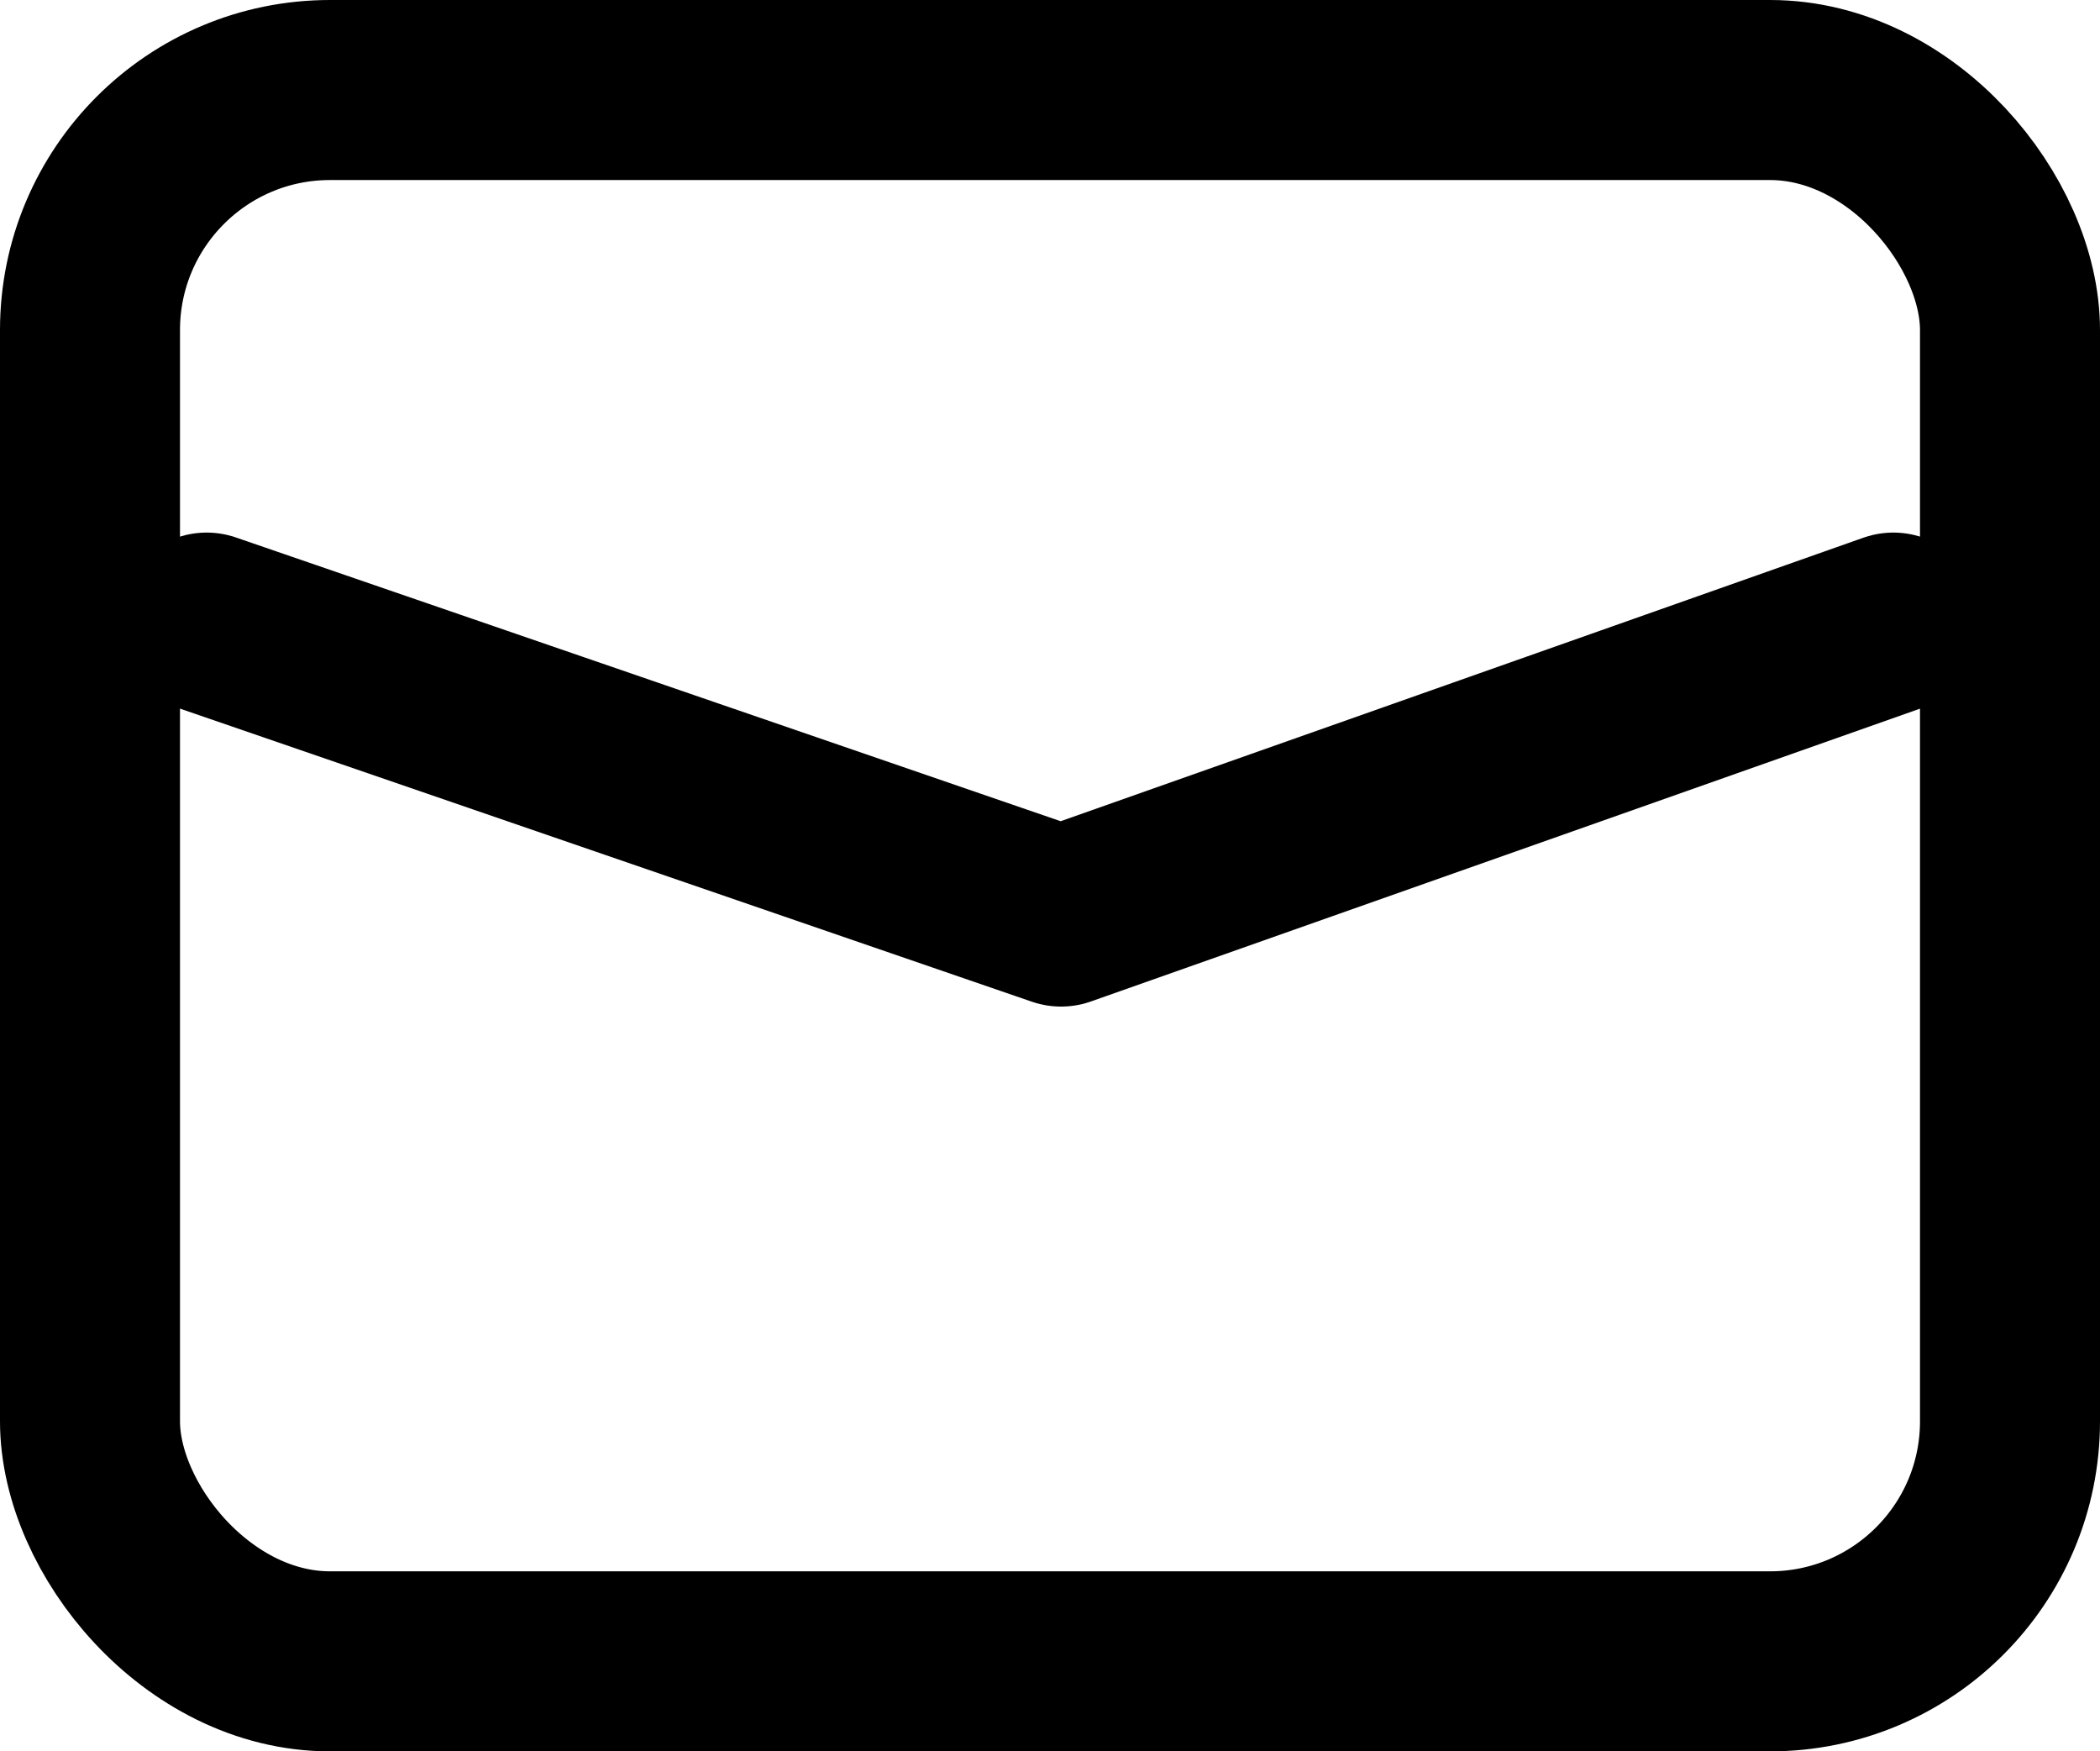
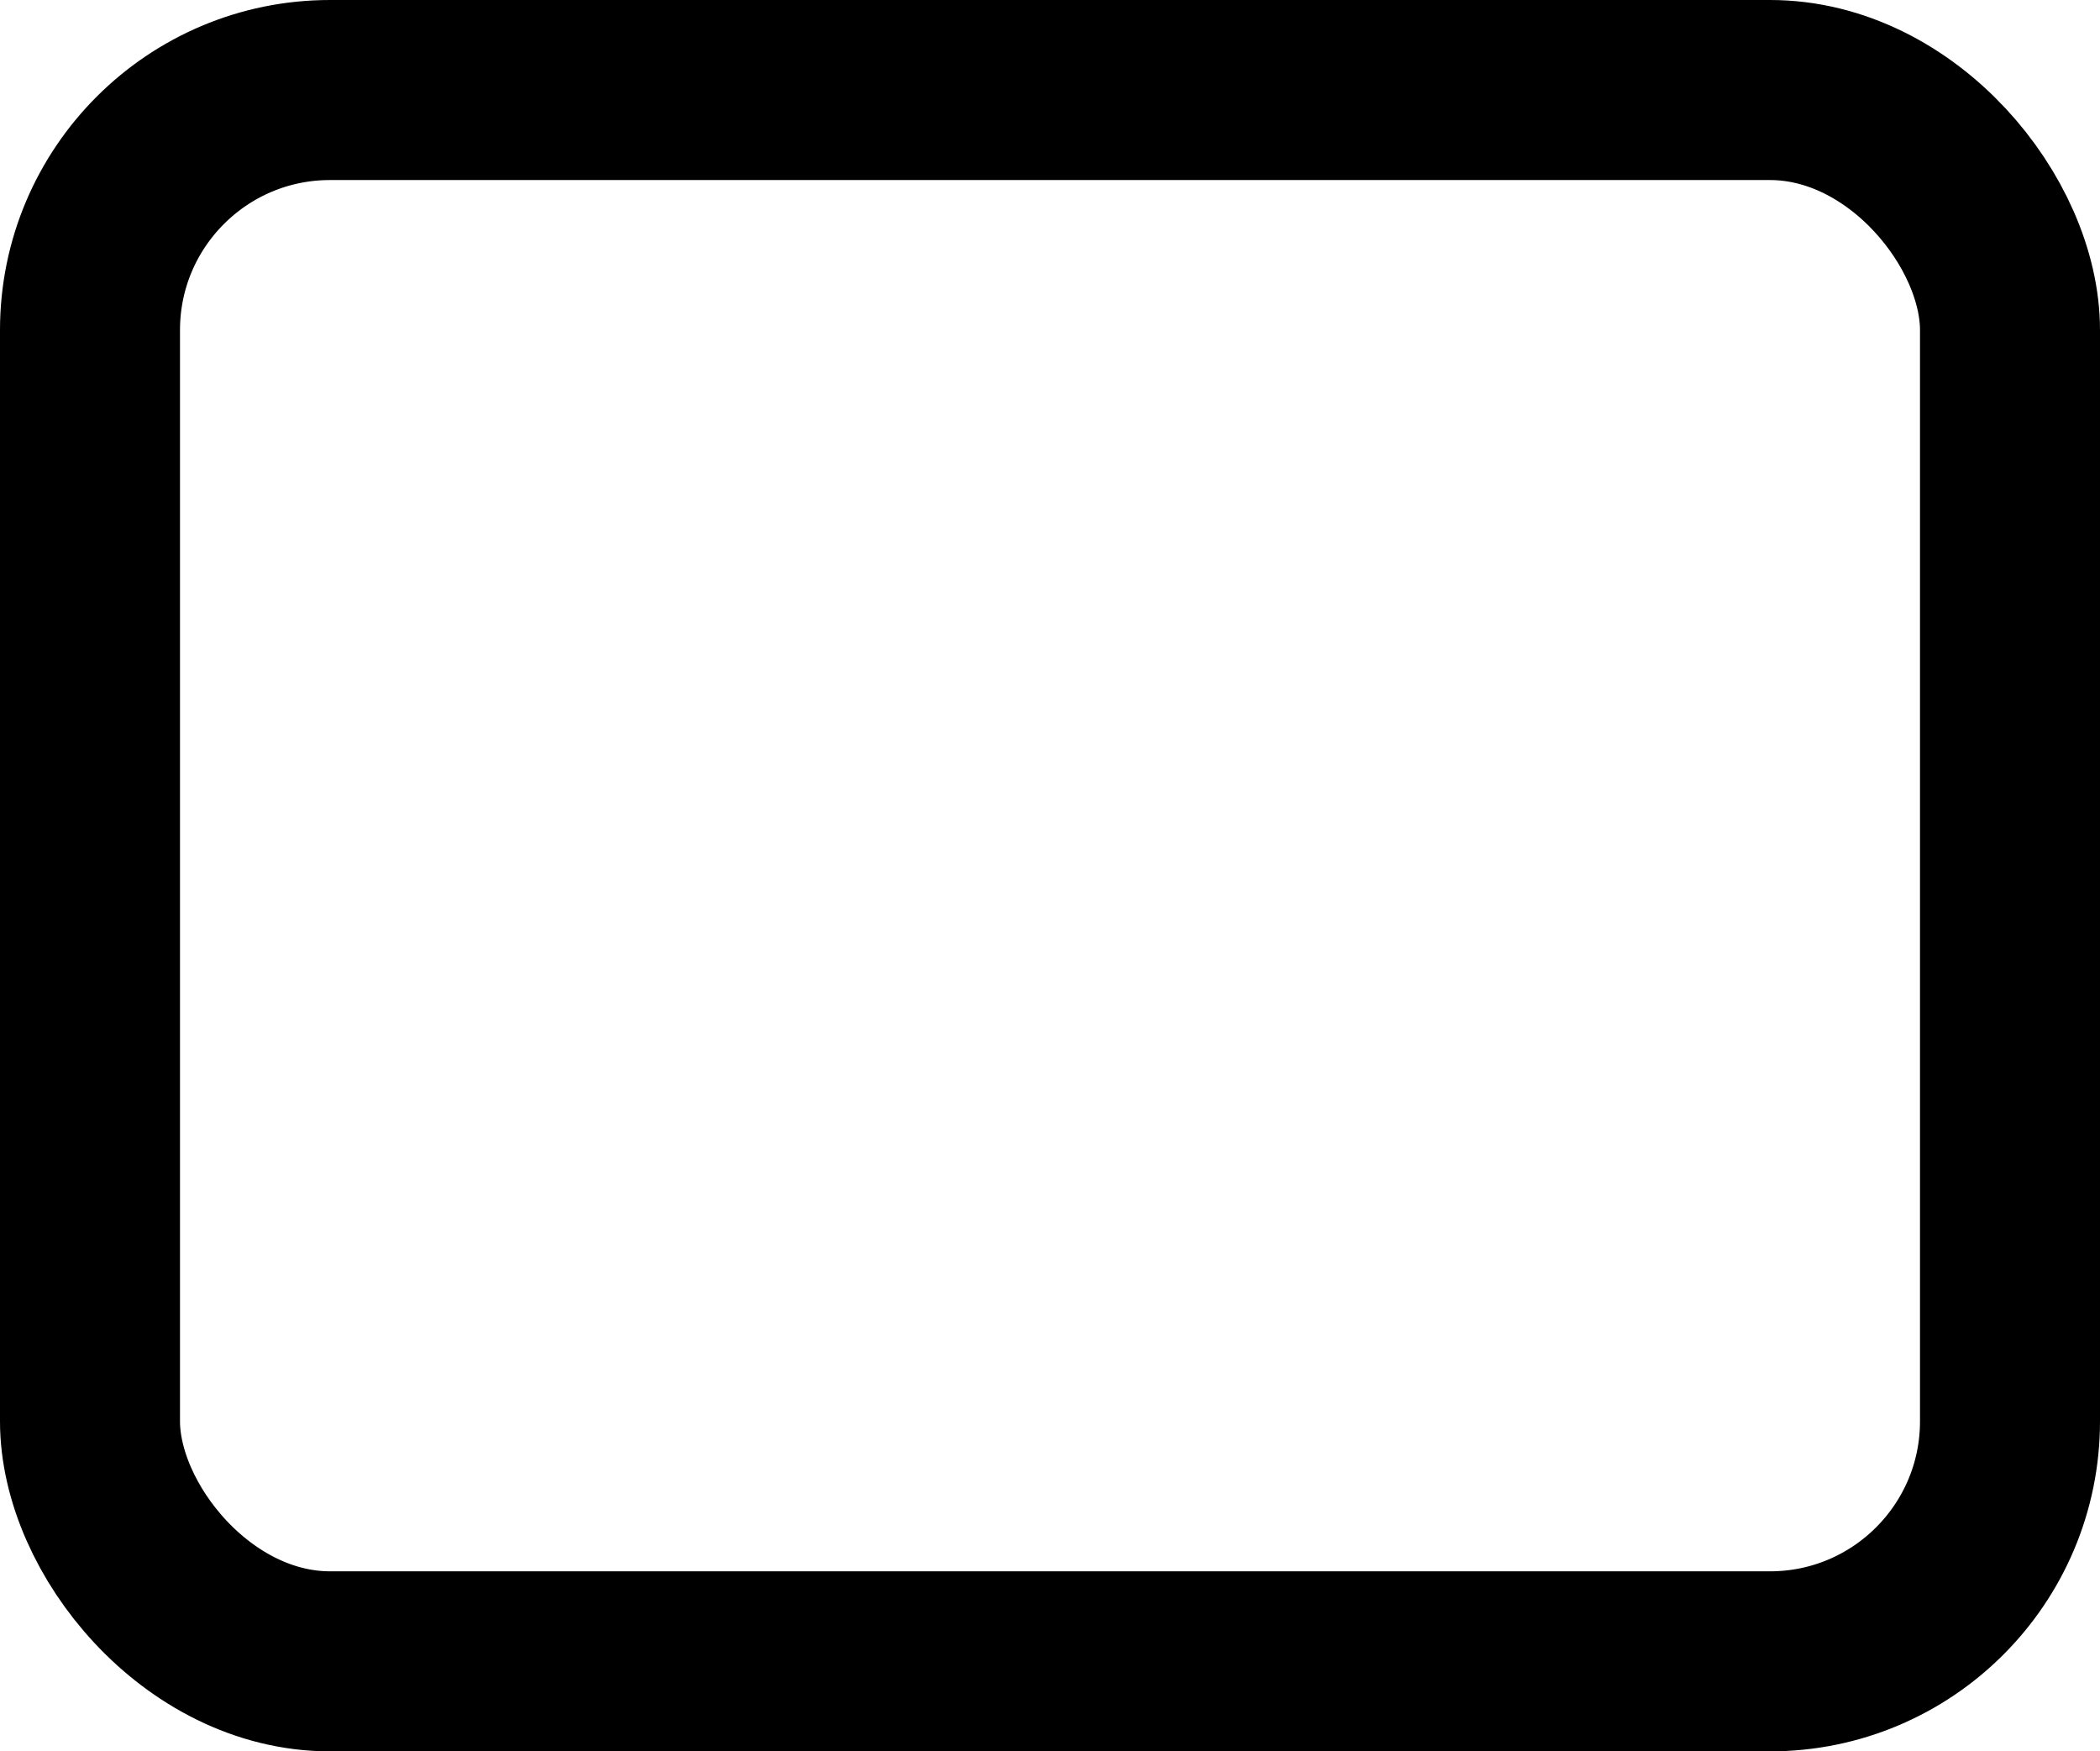
<svg xmlns="http://www.w3.org/2000/svg" width="17.5" height="14.591" viewBox="0 0 17.5 14.591">
  <g id="icon_Mail" transform="translate(0.75 0.75)">
    <rect id="Rectangle_802" data-name="Rectangle 802" width="16" height="13.091" rx="2" fill="none" stroke="#000" stroke-linecap="round" stroke-linejoin="round" stroke-width="1.5" />
-     <path id="Path_13689" data-name="Path 13689" d="M396.234,449.695l7.12,2.449,6.936-2.449" transform="translate(-395.262 -445.258)" fill="none" stroke="#000" stroke-linecap="round" stroke-linejoin="round" stroke-width="1.5" />
  </g>
</svg>